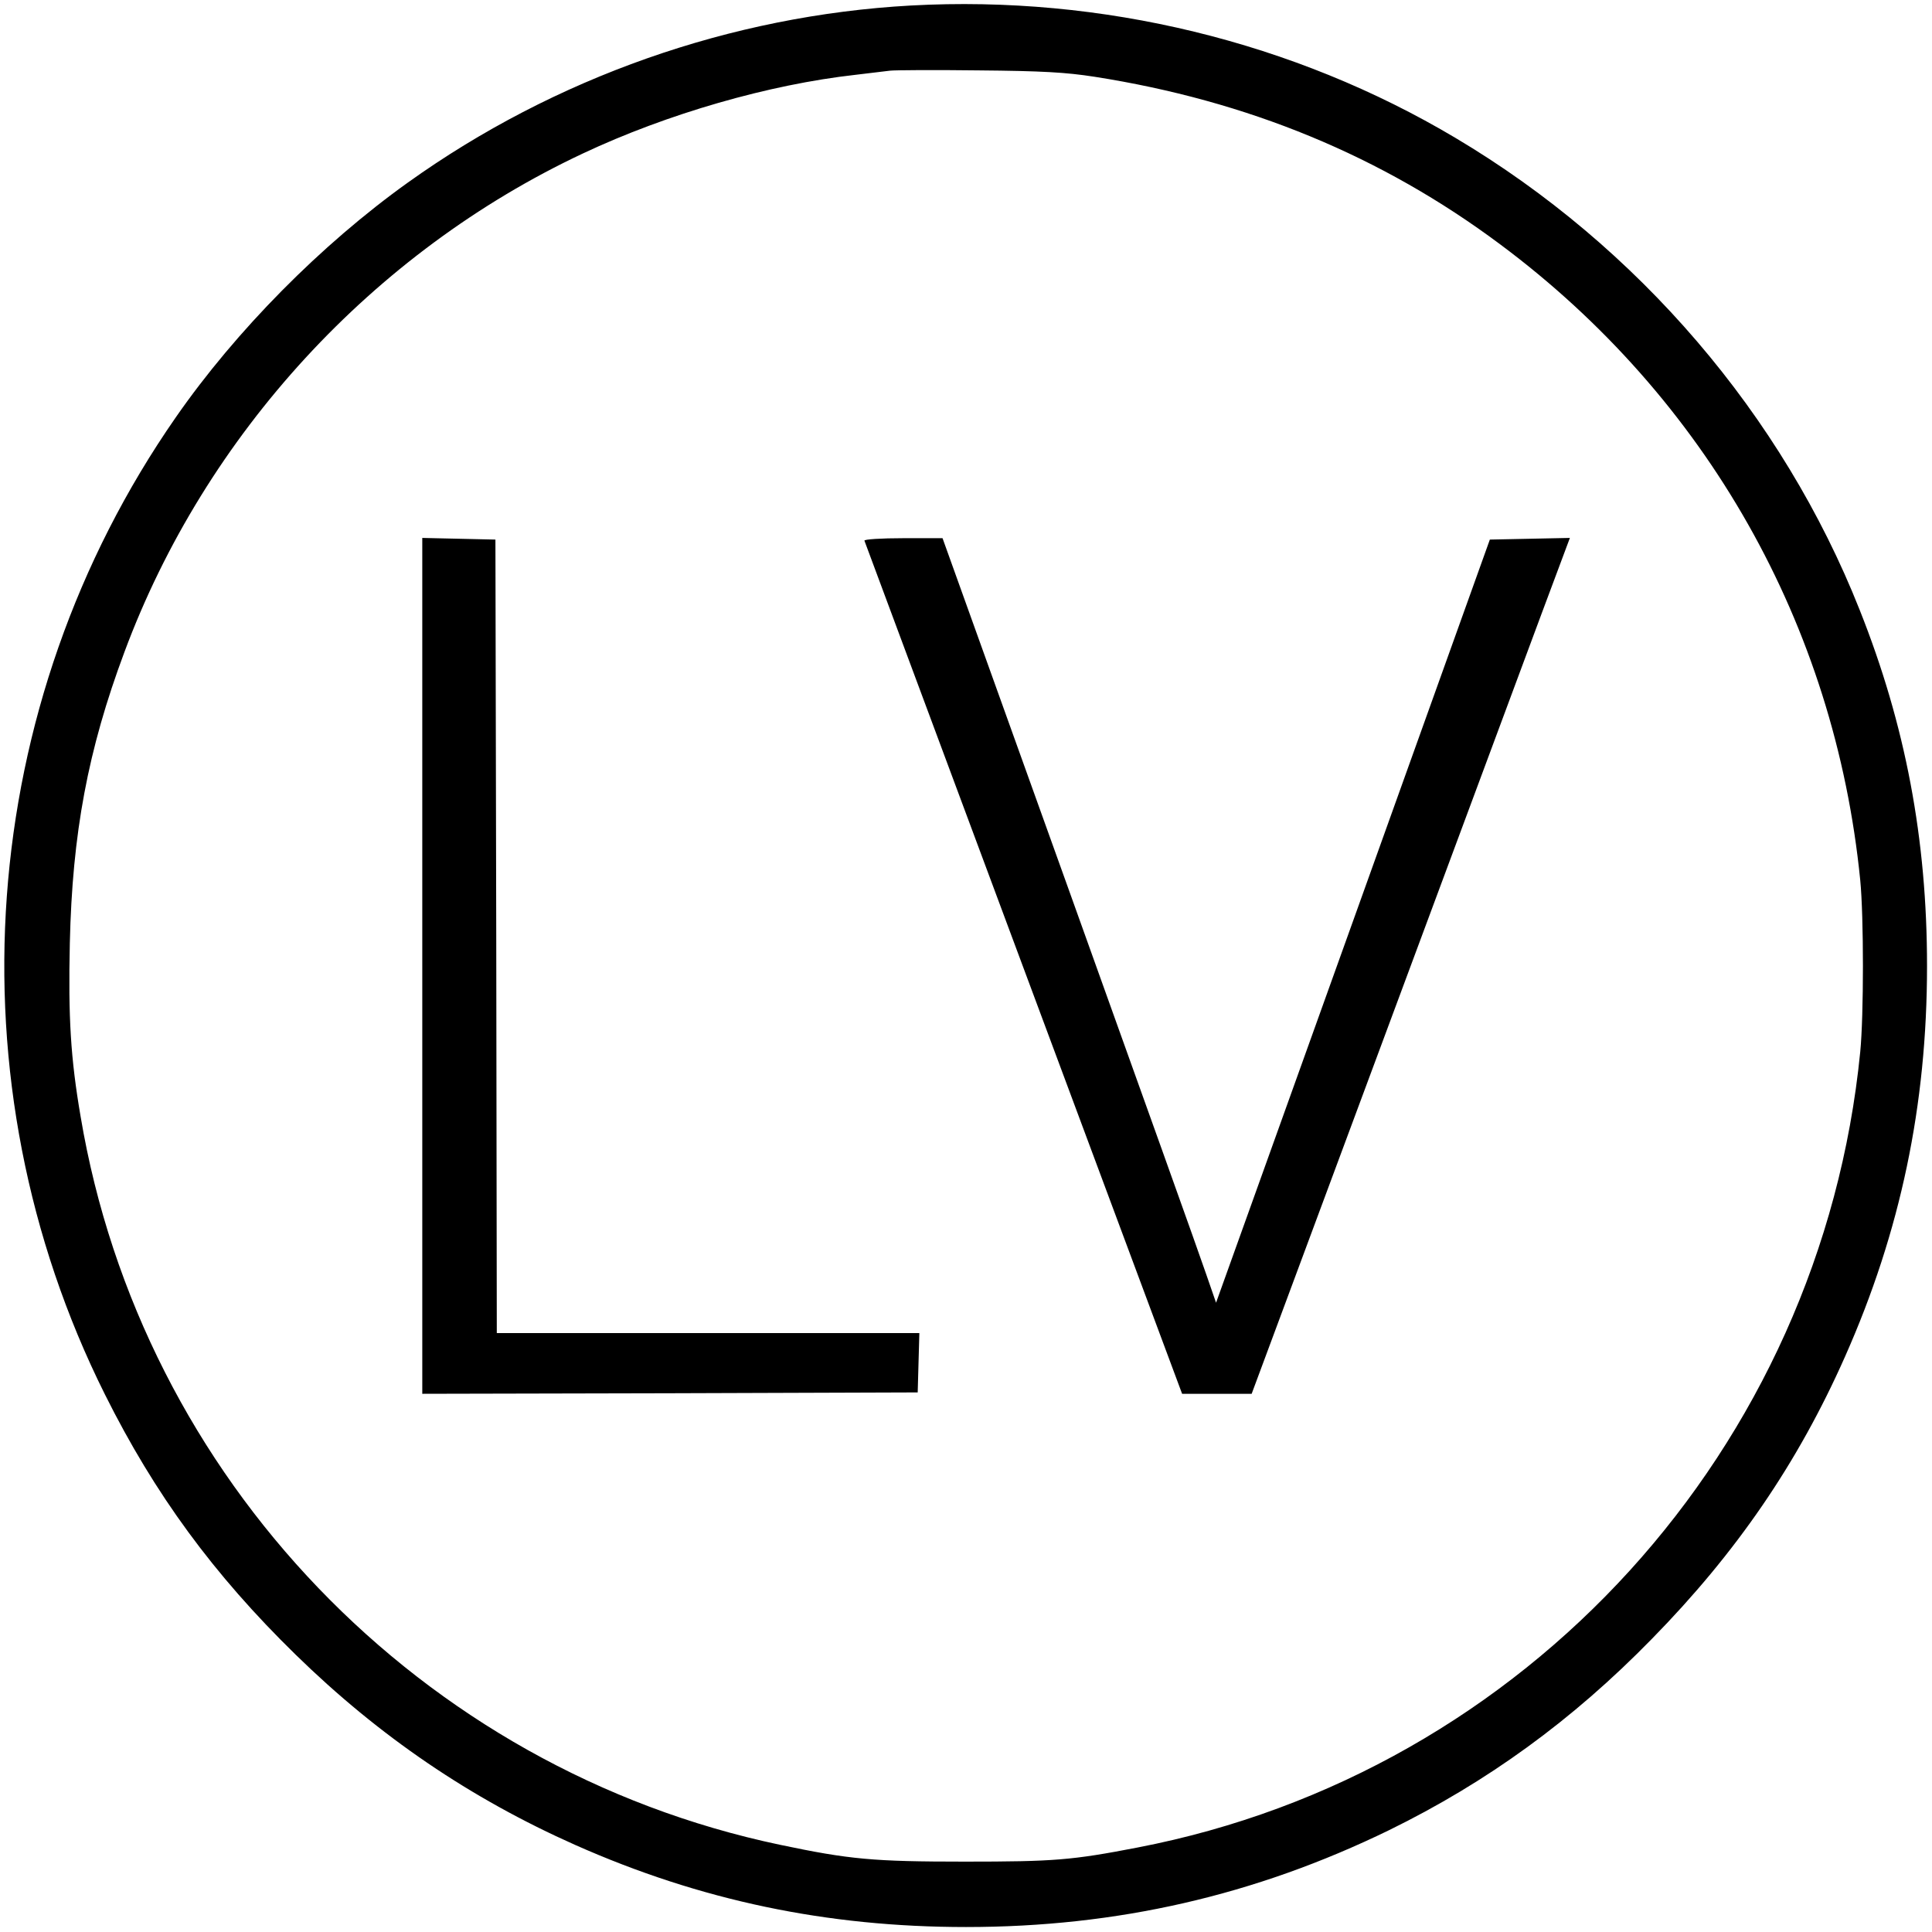
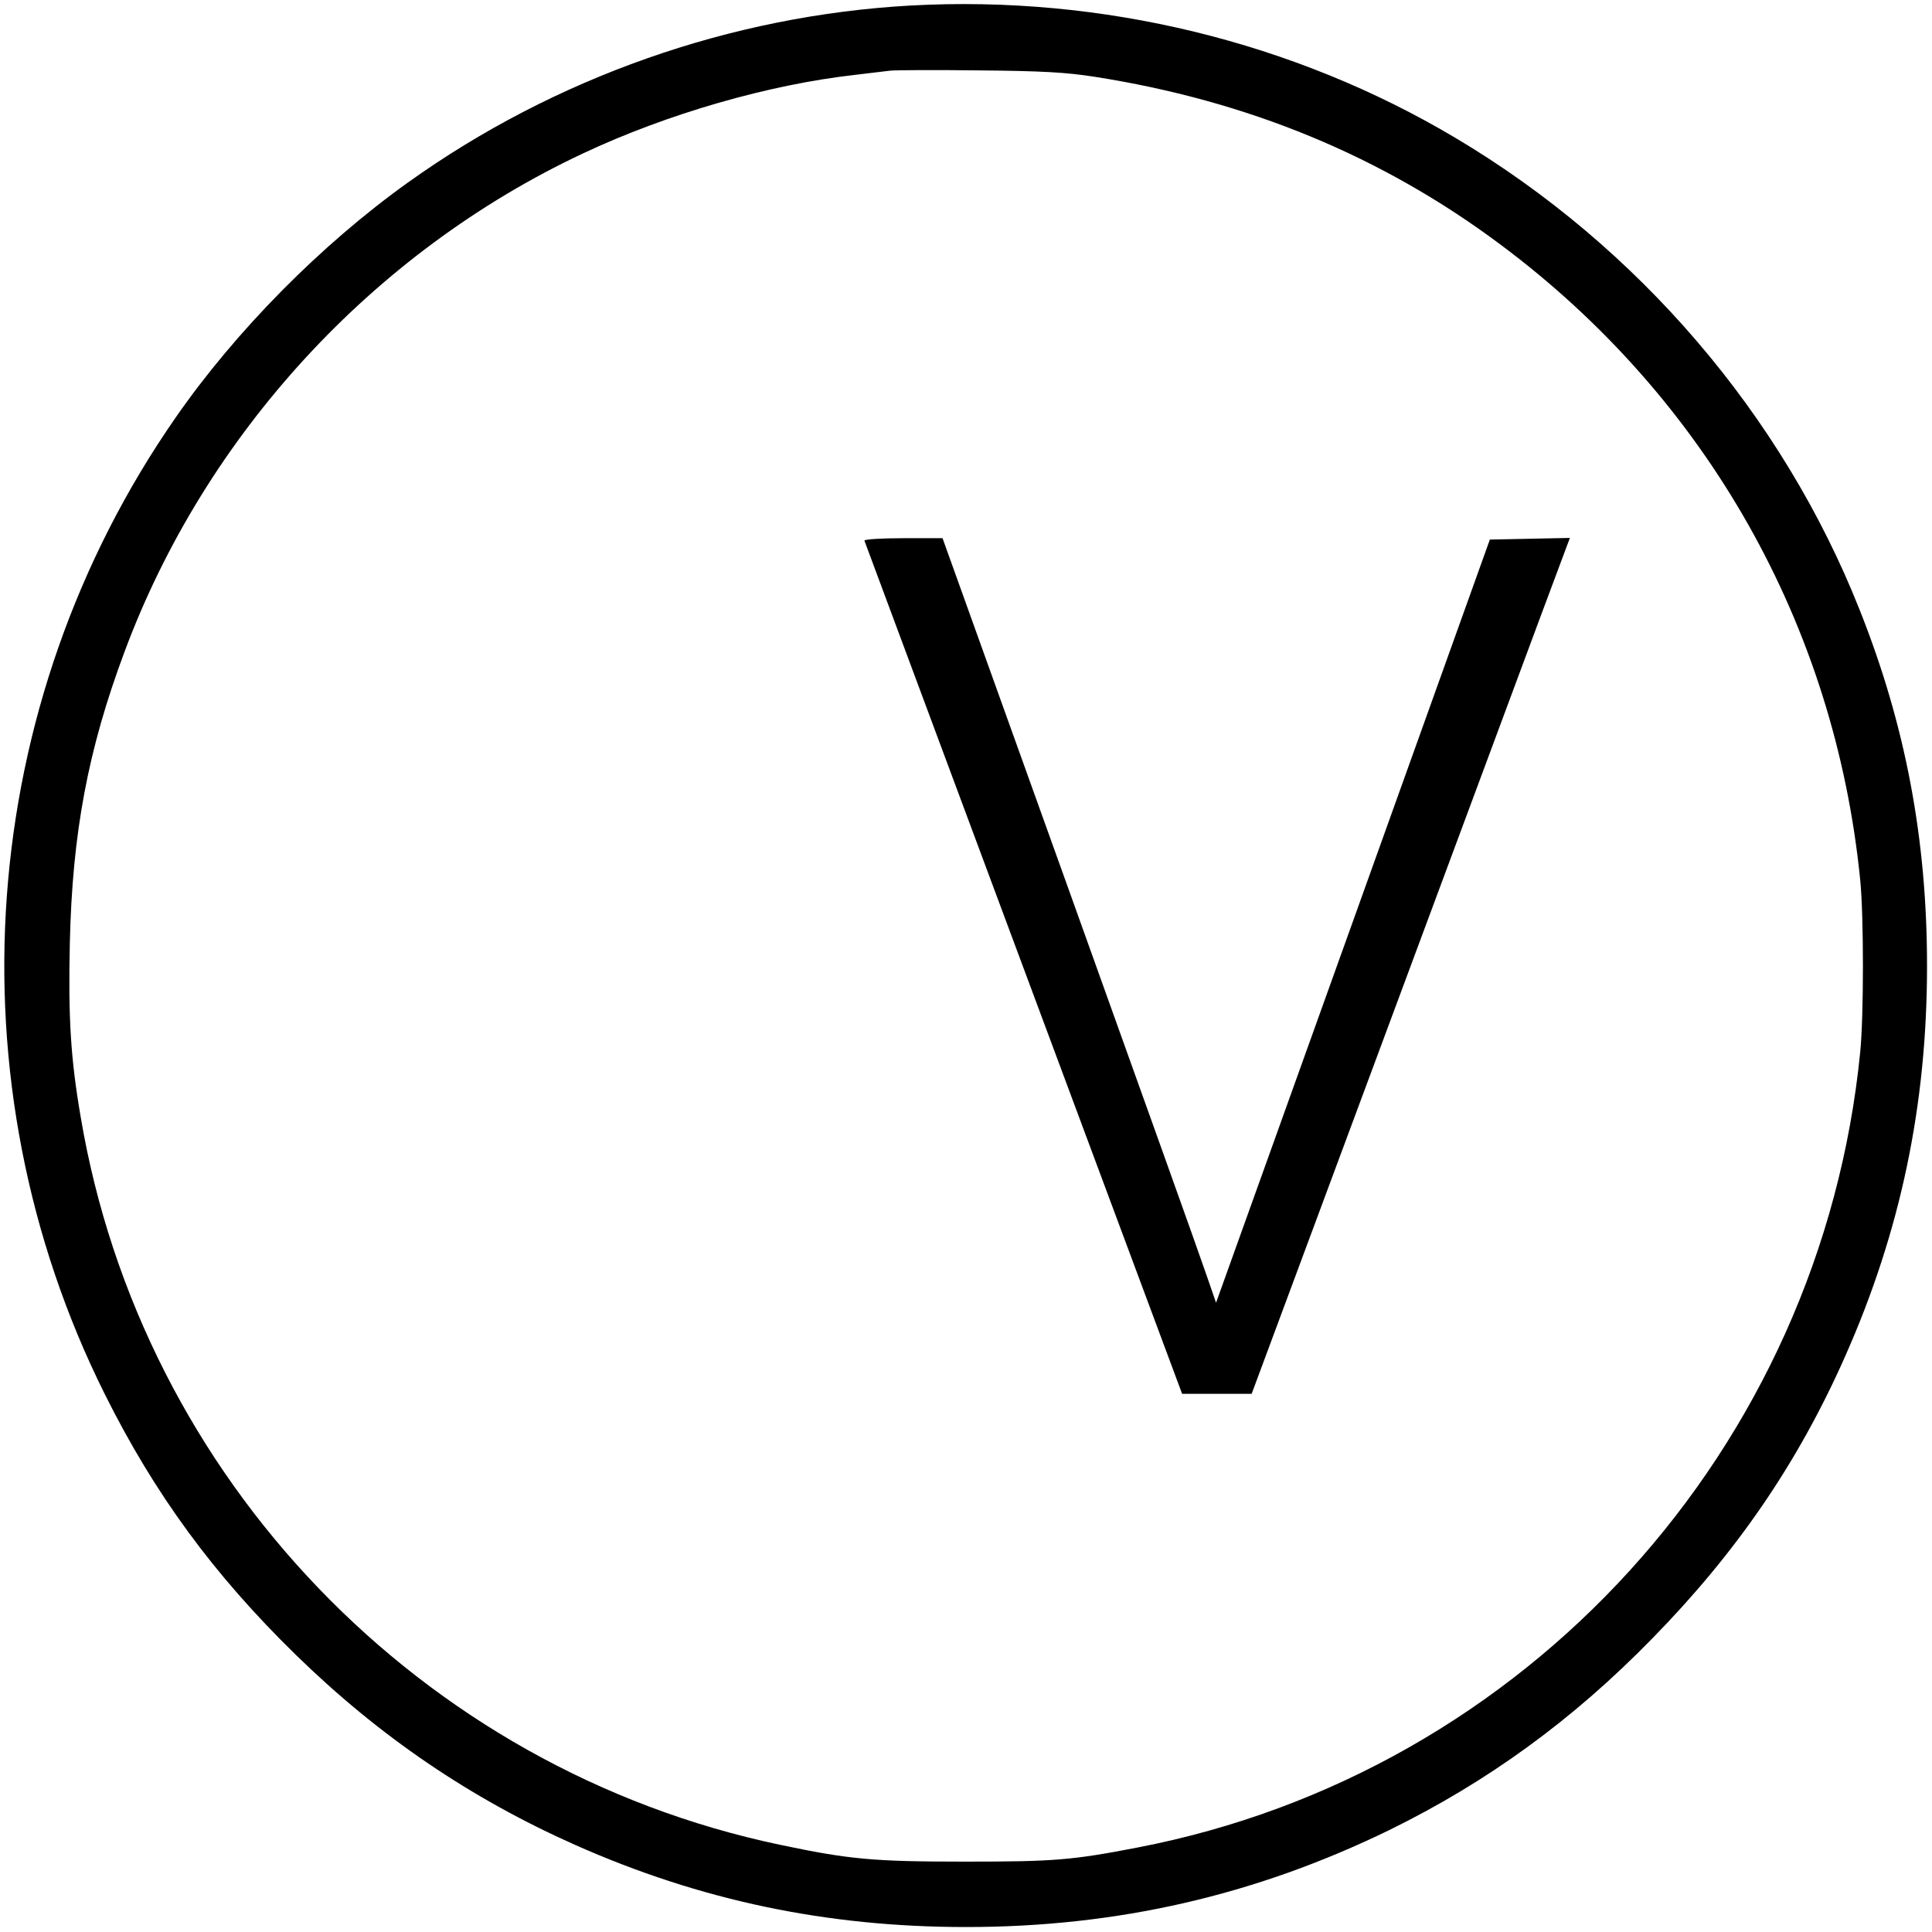
<svg xmlns="http://www.w3.org/2000/svg" version="1.0" width="700pt" height="700pt" viewBox="0 0 700 700" preserveAspectRatio="xMidYMid meet">
  <g transform="translate(0,700) scale(0.1,-0.1)" fill="#000000" stroke="none">
    <path d="M3300 6980 c-651 -36 -1291 -261 -1823 -642 -313 -224 -622 -536 -840 -850 -724 -1041 -823 -2406 -257 -3540 180 -361 394 -653 691 -943 304 -297 634 -521 1014 -690 453 -201 911 -297 1415 -297 547 0 1046 114 1533 351 355 174 664 398 952 693 306 312 529 637 700 1023 201 453 297 911 297 1415 0 459 -78 873 -244 1290 -280 707 -803 1317 -1464 1710 -586 349 -1281 518 -1974 480z m665 -258 c556 -87 1041 -287 1470 -607 748 -557 1213 -1380 1305 -2304 13 -133 13 -489 0 -622 -142 -1437 -1210 -2612 -2619 -2883 -238 -46 -302 -51 -626 -51 -331 0 -417 8 -669 61 -1302 274 -2314 1328 -2534 2639 -36 210 -45 358 -39 628 9 397 65 699 198 1055 293 788 901 1449 1661 1806 306 144 675 250 988 285 52 6 109 13 125 15 17 2 161 3 320 1 231 -2 317 -7 420 -23z" />
-     <path d="M1530 3500 l0 -1550 898 2 897 3 3 108 3 107 -766 0 -765 0 -2 1438 -3 1437 -132 3 -133 3 0 -1551z" />
    <path d="M3132 5041 c2 -5 261 -702 577 -1550 l574 -1541 126 0 126 0 475 1278 c261 702 520 1400 576 1550 l102 273 -145 -3 -145 -3 -496 -1383 -496 -1382 -36 104 c-19 57 -242 680 -495 1385 l-460 1281 -143 0 c-79 0 -142 -4 -140 -9z" />
  </g>
</svg>